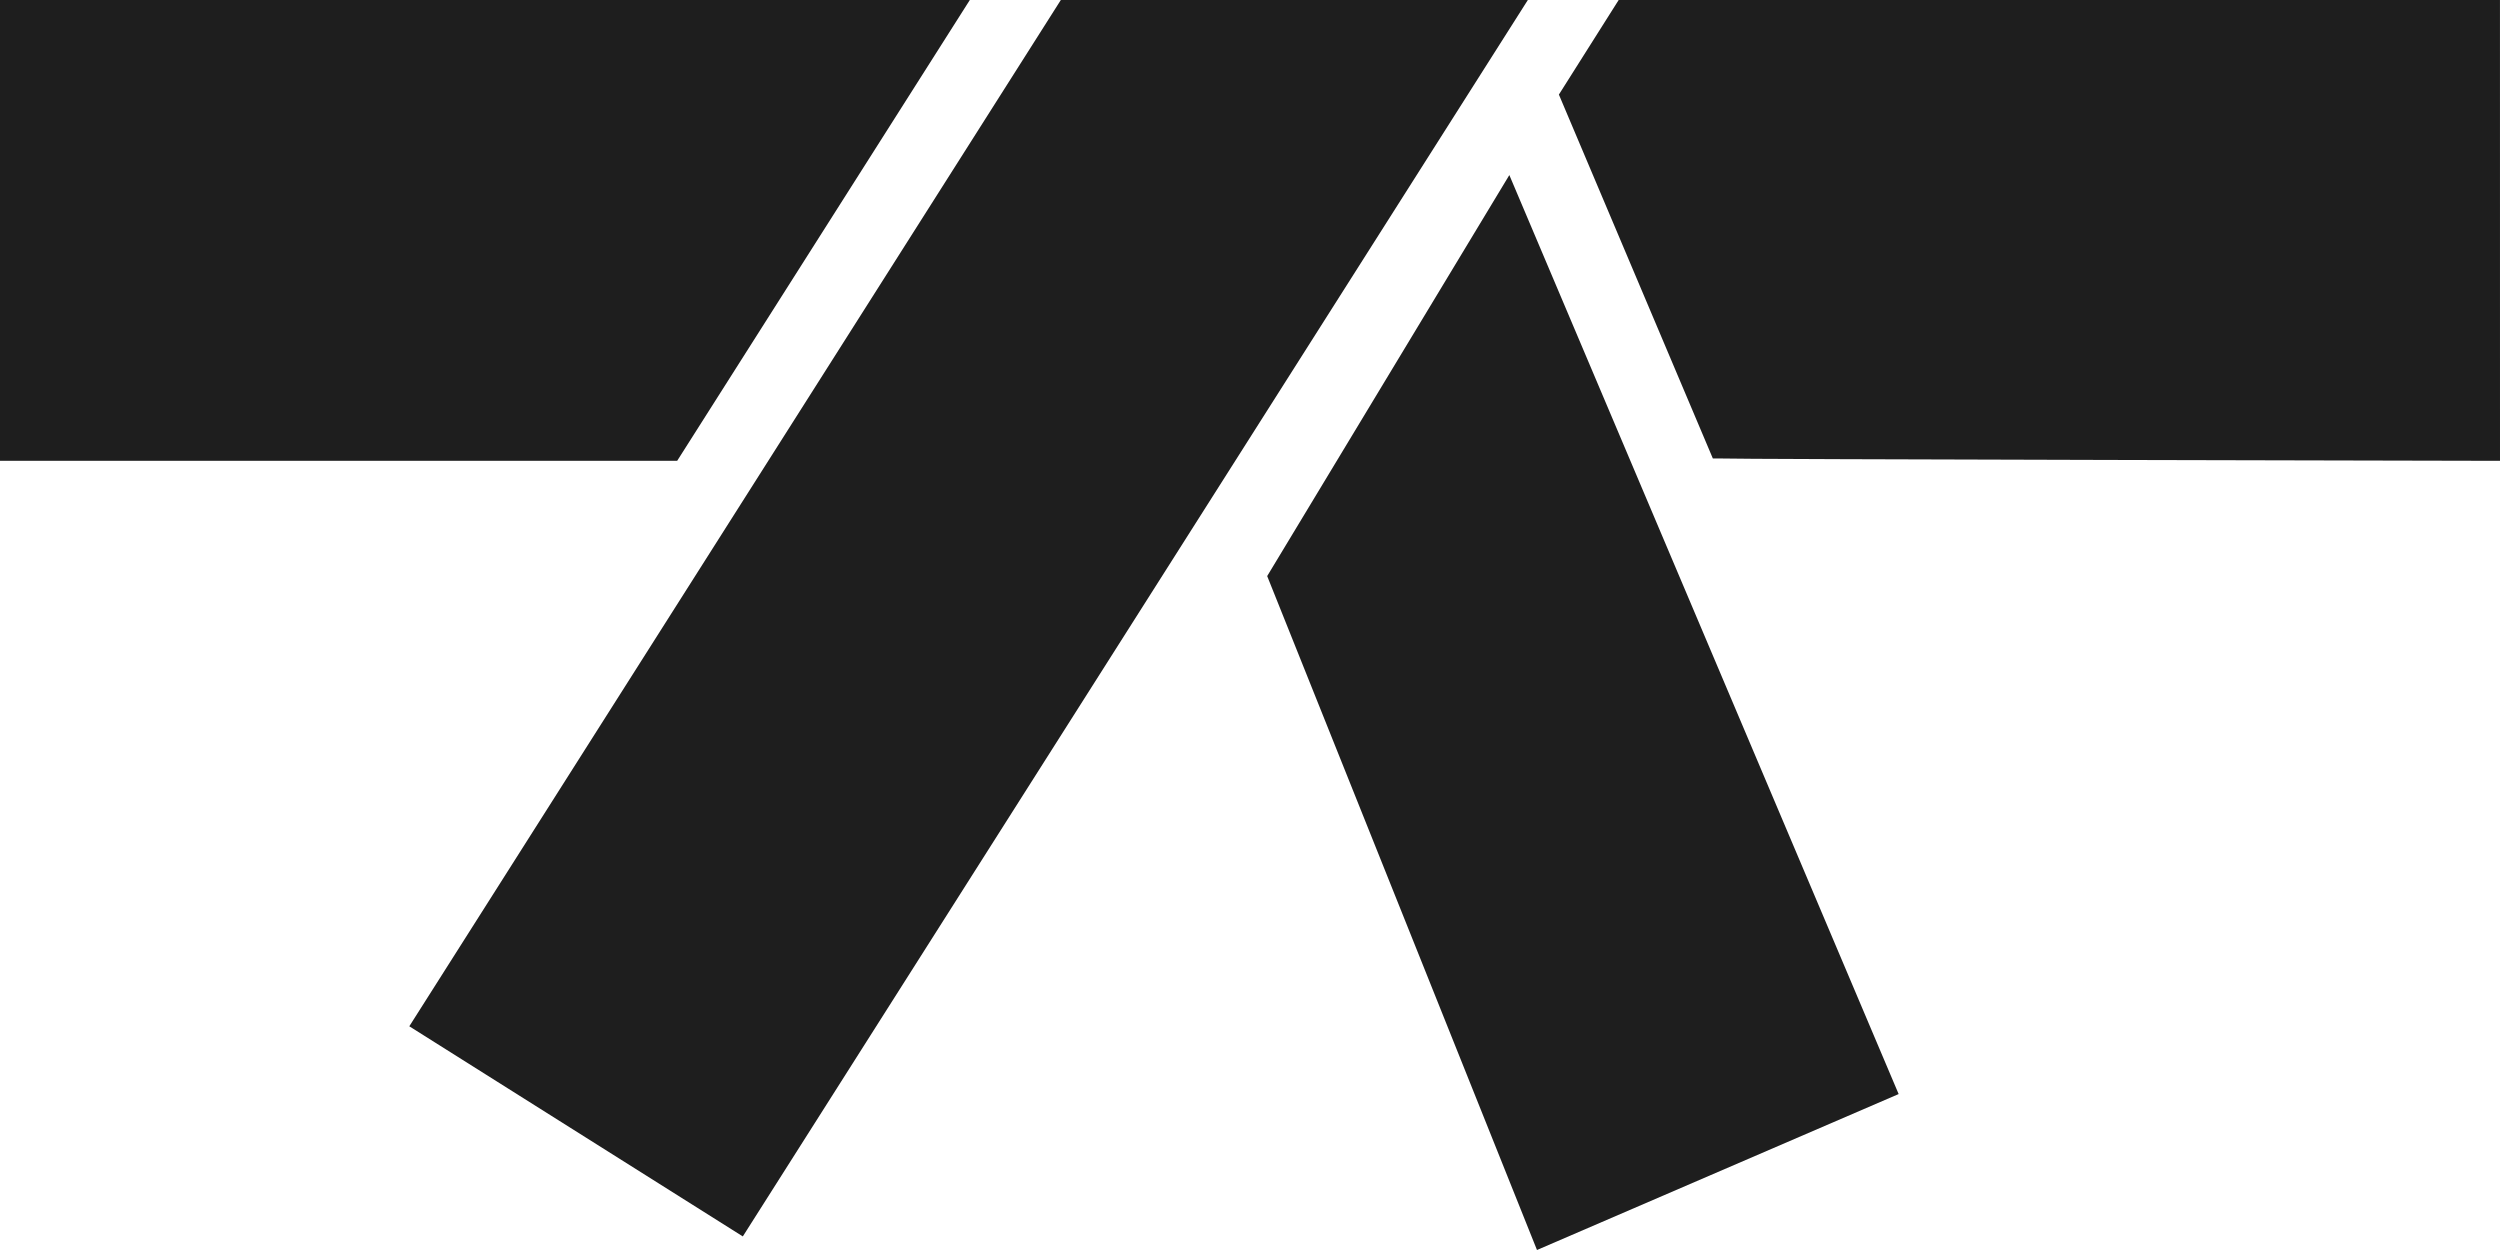
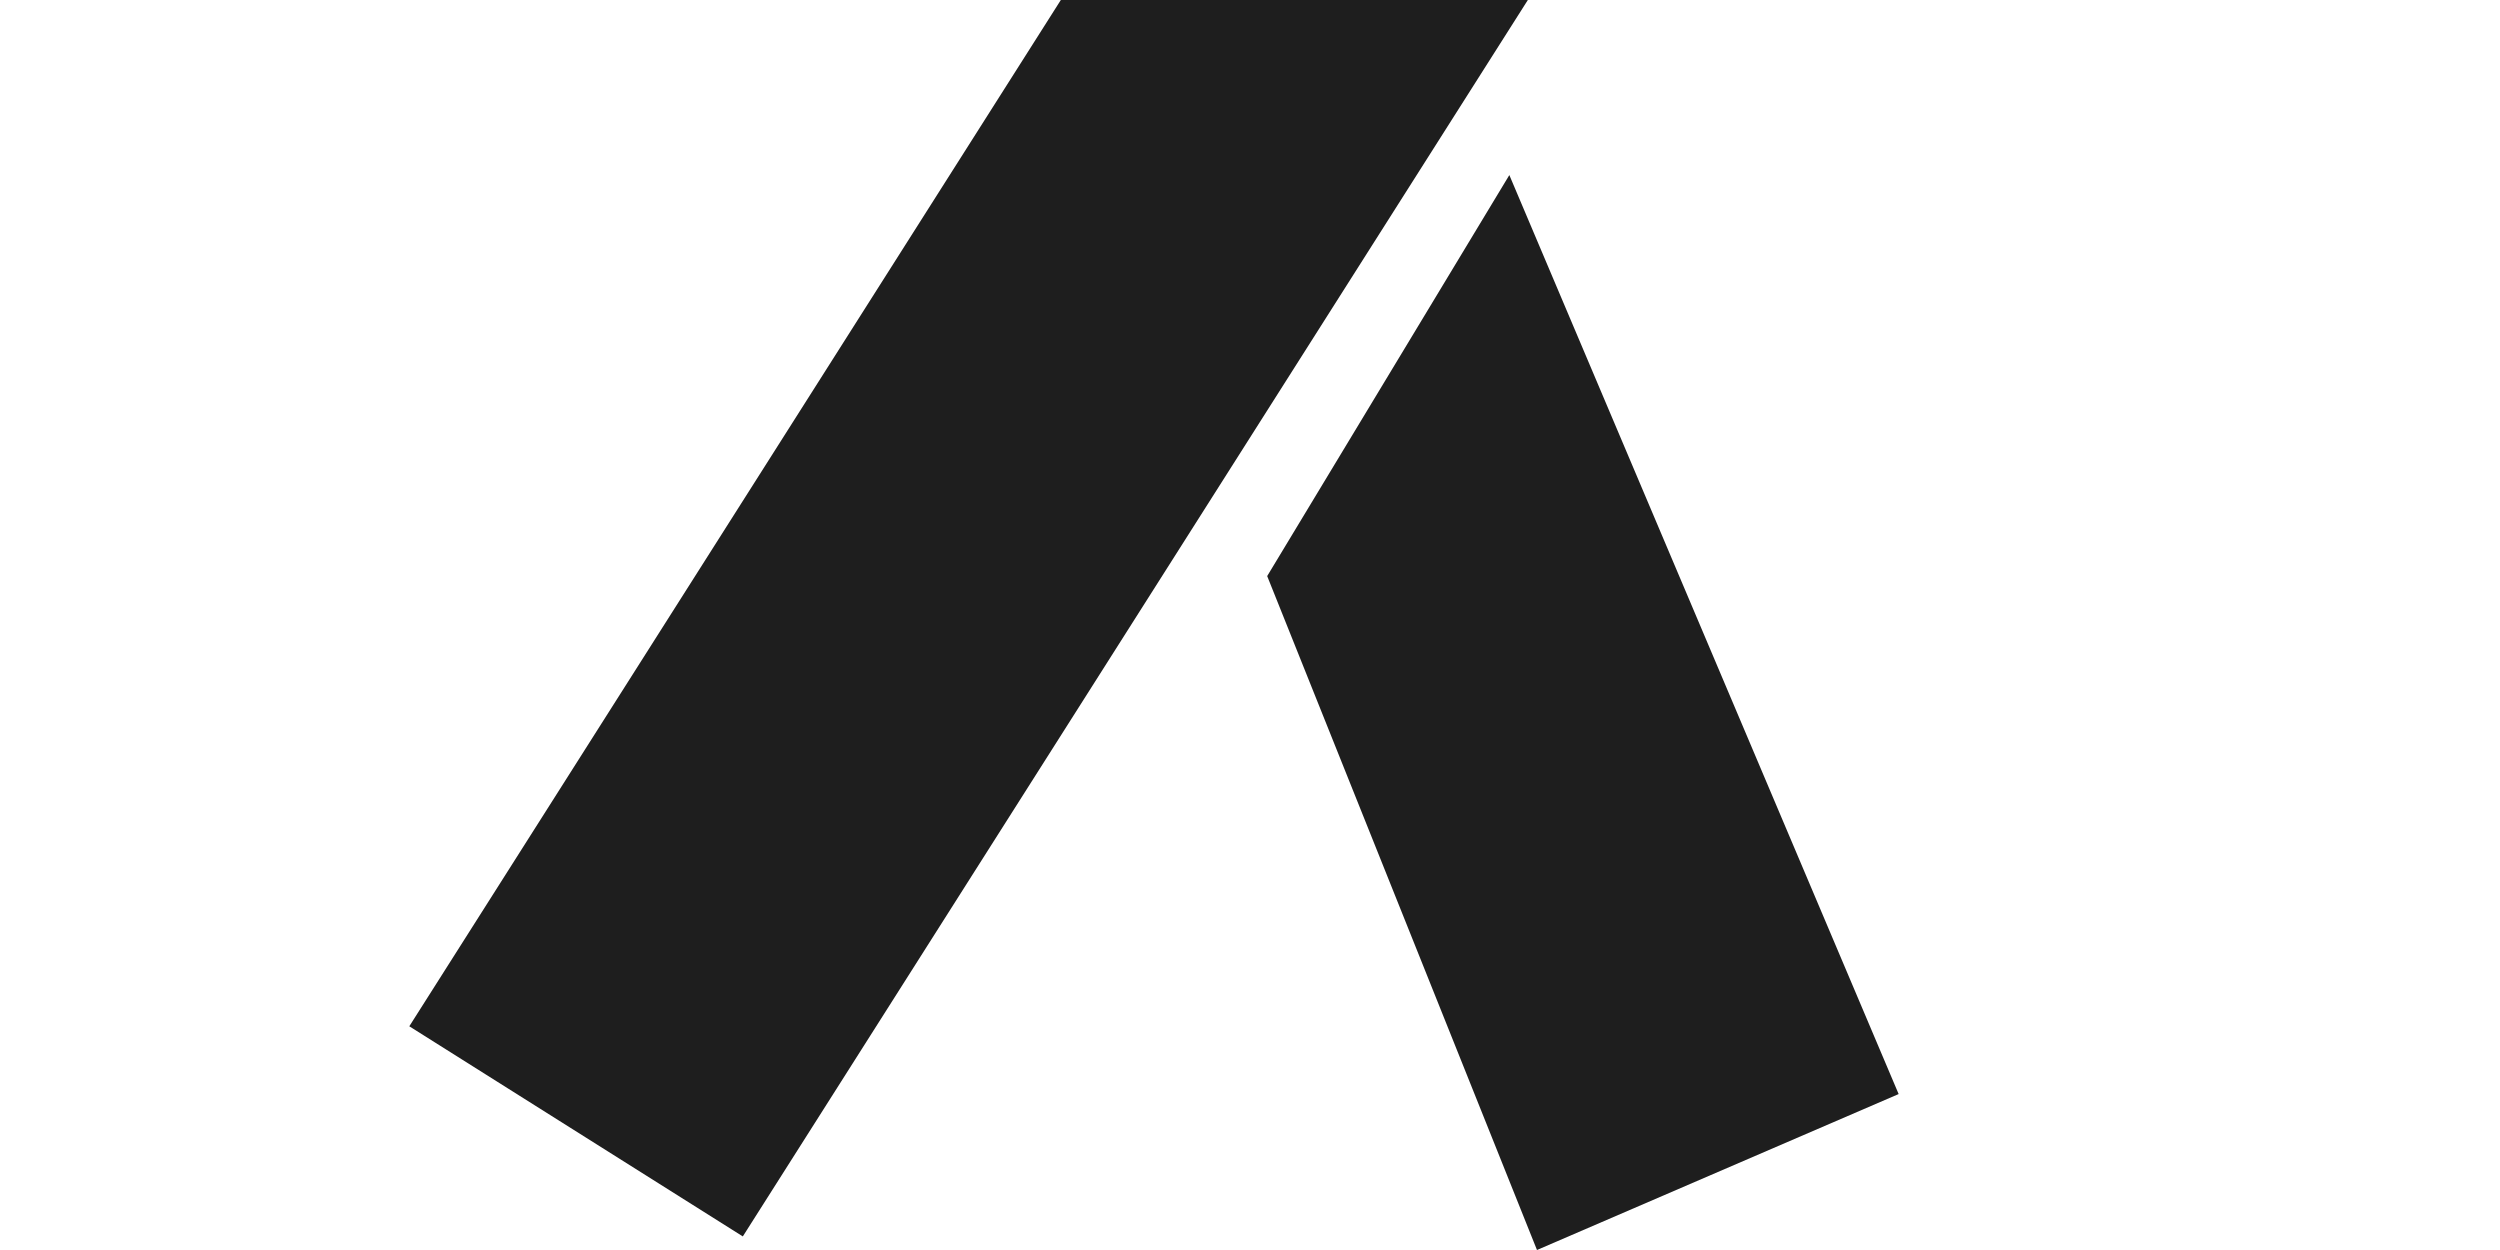
<svg xmlns="http://www.w3.org/2000/svg" width="72" height="36" viewBox="0 0 72 36" fill="none">
  <path d="M30.552 0L11.788 29.557L21.393 35.609L44.002 0L30.552 0Z" fill="#1E1E1E" />
-   <path d="M27.931 0H-2.28882e-05V13.271H19.503L27.931 0Z" fill="#1E1E1E" />
-   <path d="M46.618 0L44.896 2.724L49.33 13.204H49.541C49.548 13.227 72 13.272 72 13.272L71.999 0L46.618 0Z" fill="#1E1E1E" />
  <path d="M36.495 16.591L44.265 36L54.681 31.509L43.469 5.042L36.495 16.591Z" fill="#1E1E1E" />
</svg>